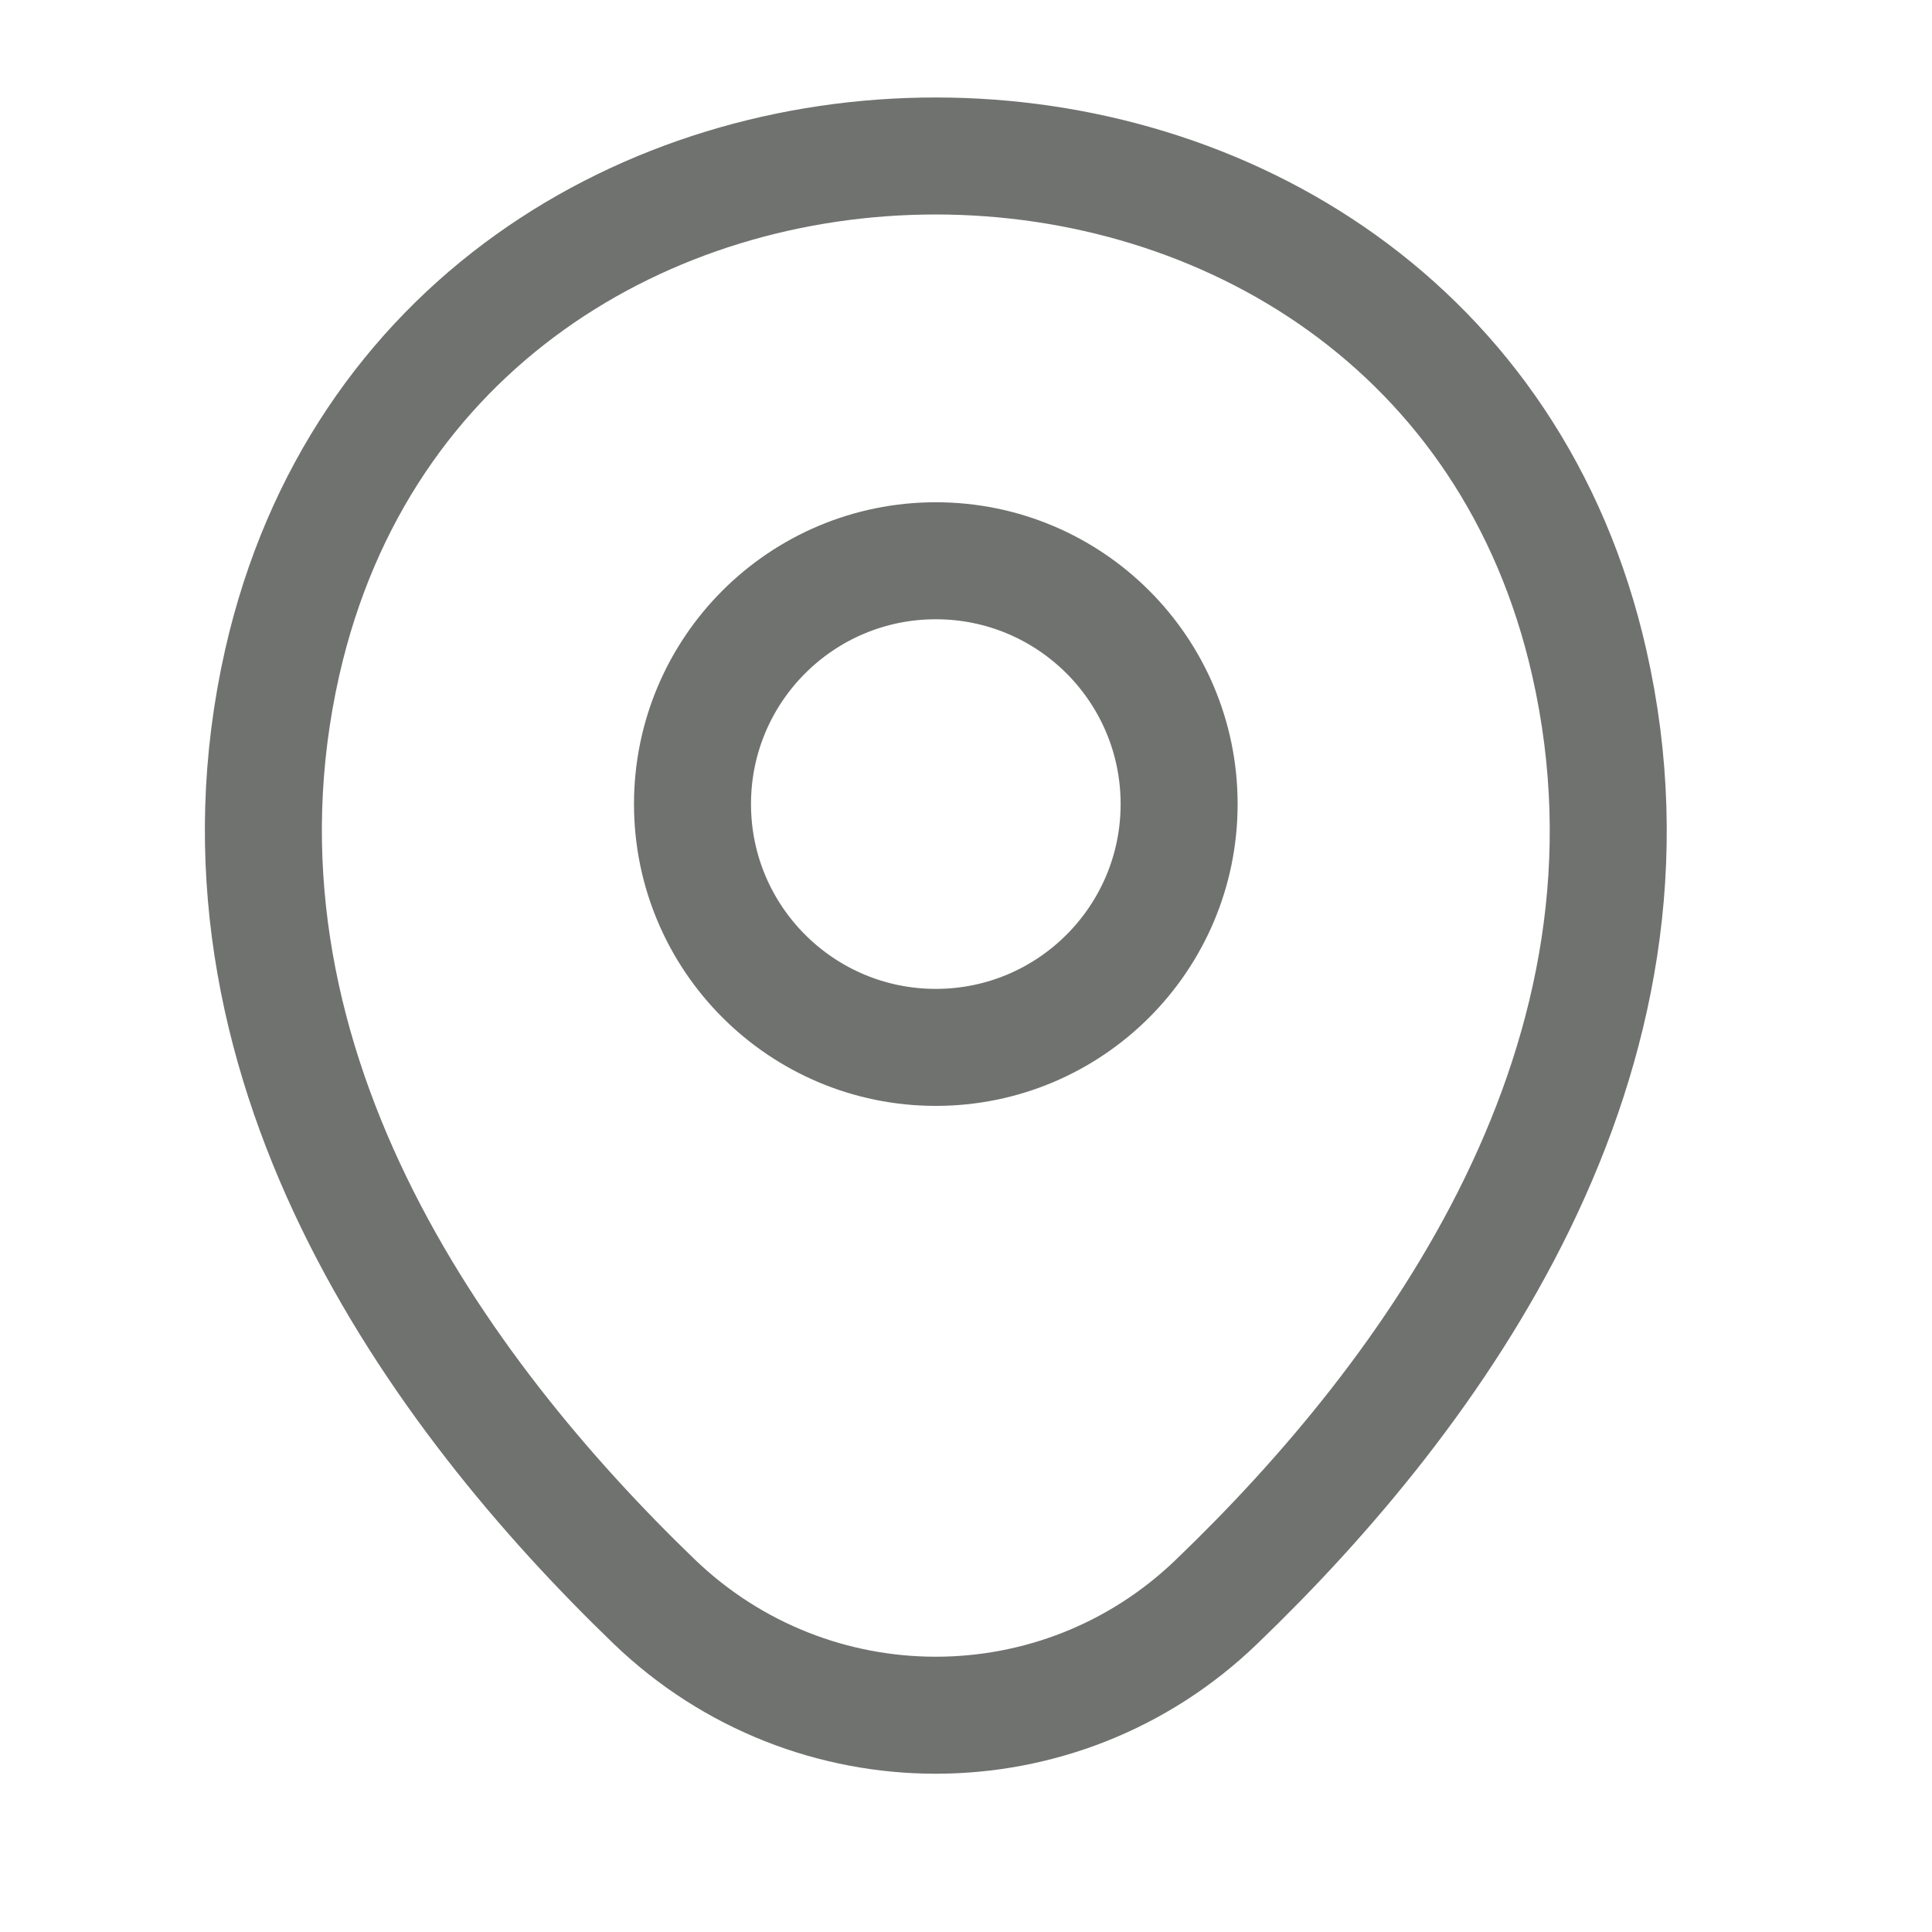
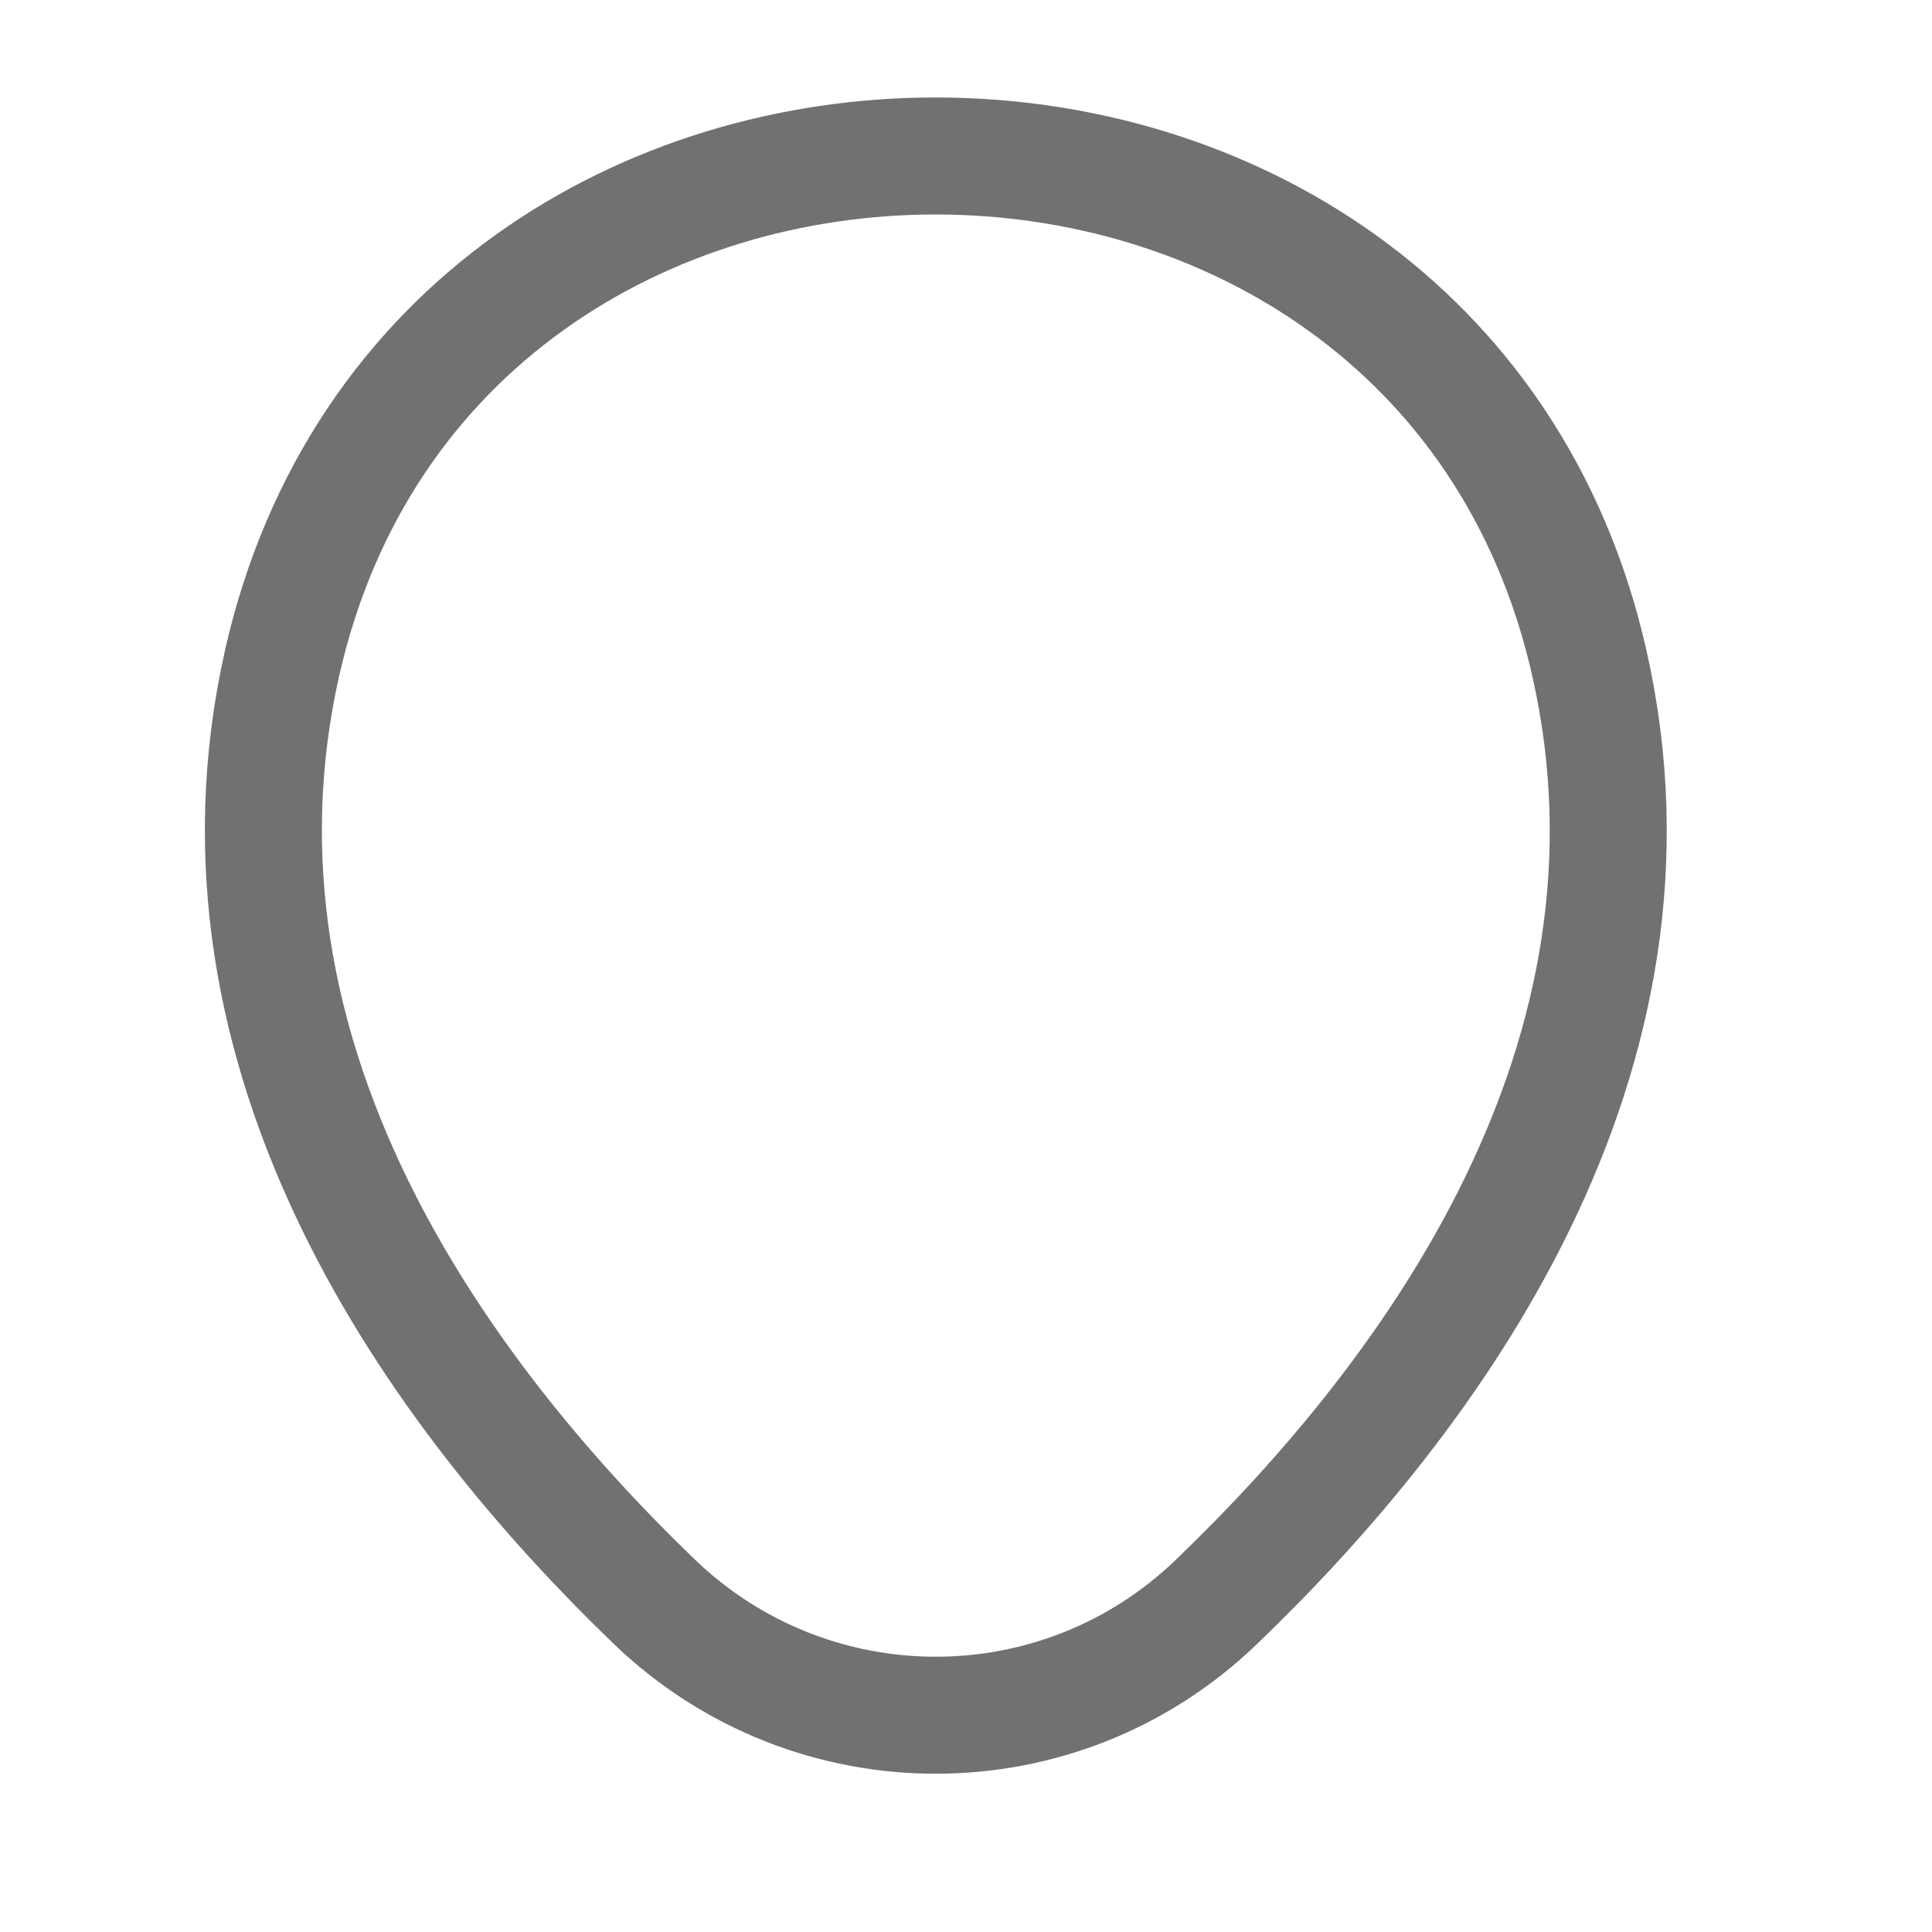
<svg xmlns="http://www.w3.org/2000/svg" width="16" height="16" viewBox="0 0 16 16" fill="none">
-   <path d="M7.75 8.674C8.863 8.674 9.765 7.771 9.765 6.659C9.765 5.546 8.863 4.644 7.75 4.644C6.637 4.644 5.735 5.546 5.735 6.659C5.735 7.771 6.637 8.674 7.75 8.674Z" stroke="#707270" stroke-width="0.969" />
  <path d="M2.338 5.483C3.61 -0.11 11.896 -0.103 13.162 5.49C13.905 8.77 11.864 11.547 10.075 13.265C8.777 14.518 6.723 14.518 5.419 13.265C3.636 11.547 1.595 8.764 2.338 5.483Z" stroke="#707270" stroke-width="0.969" />
</svg>